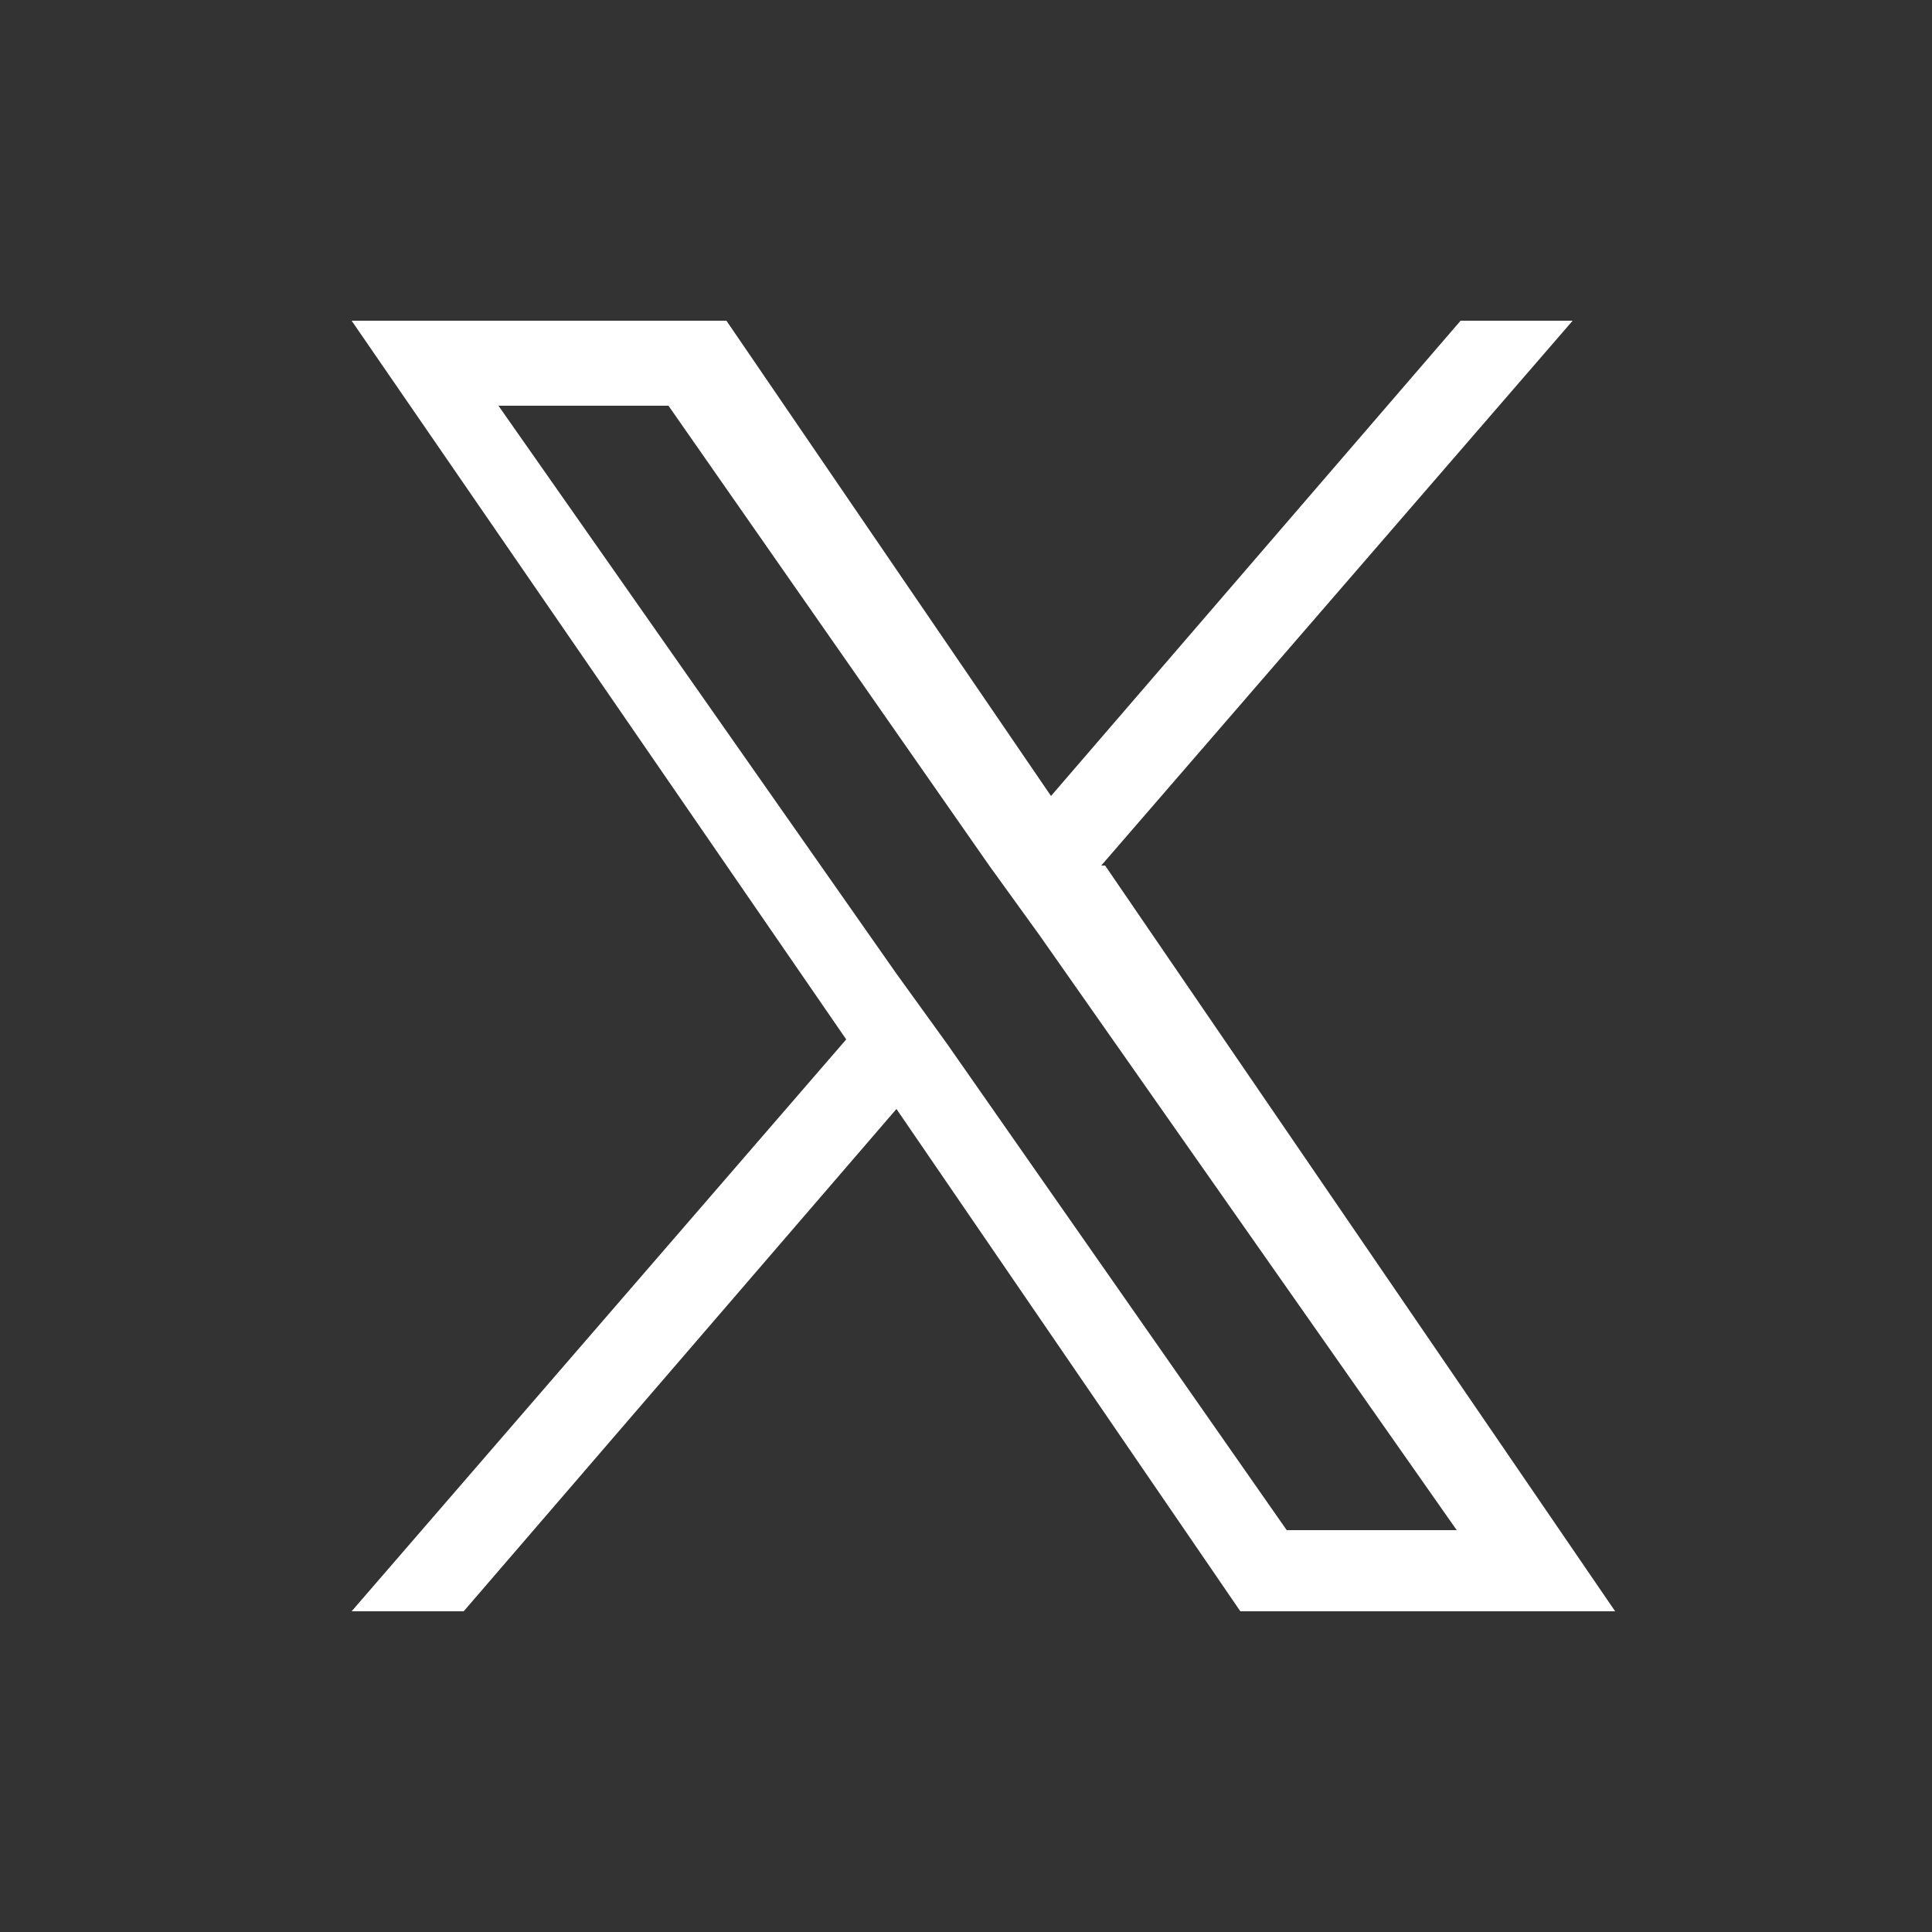
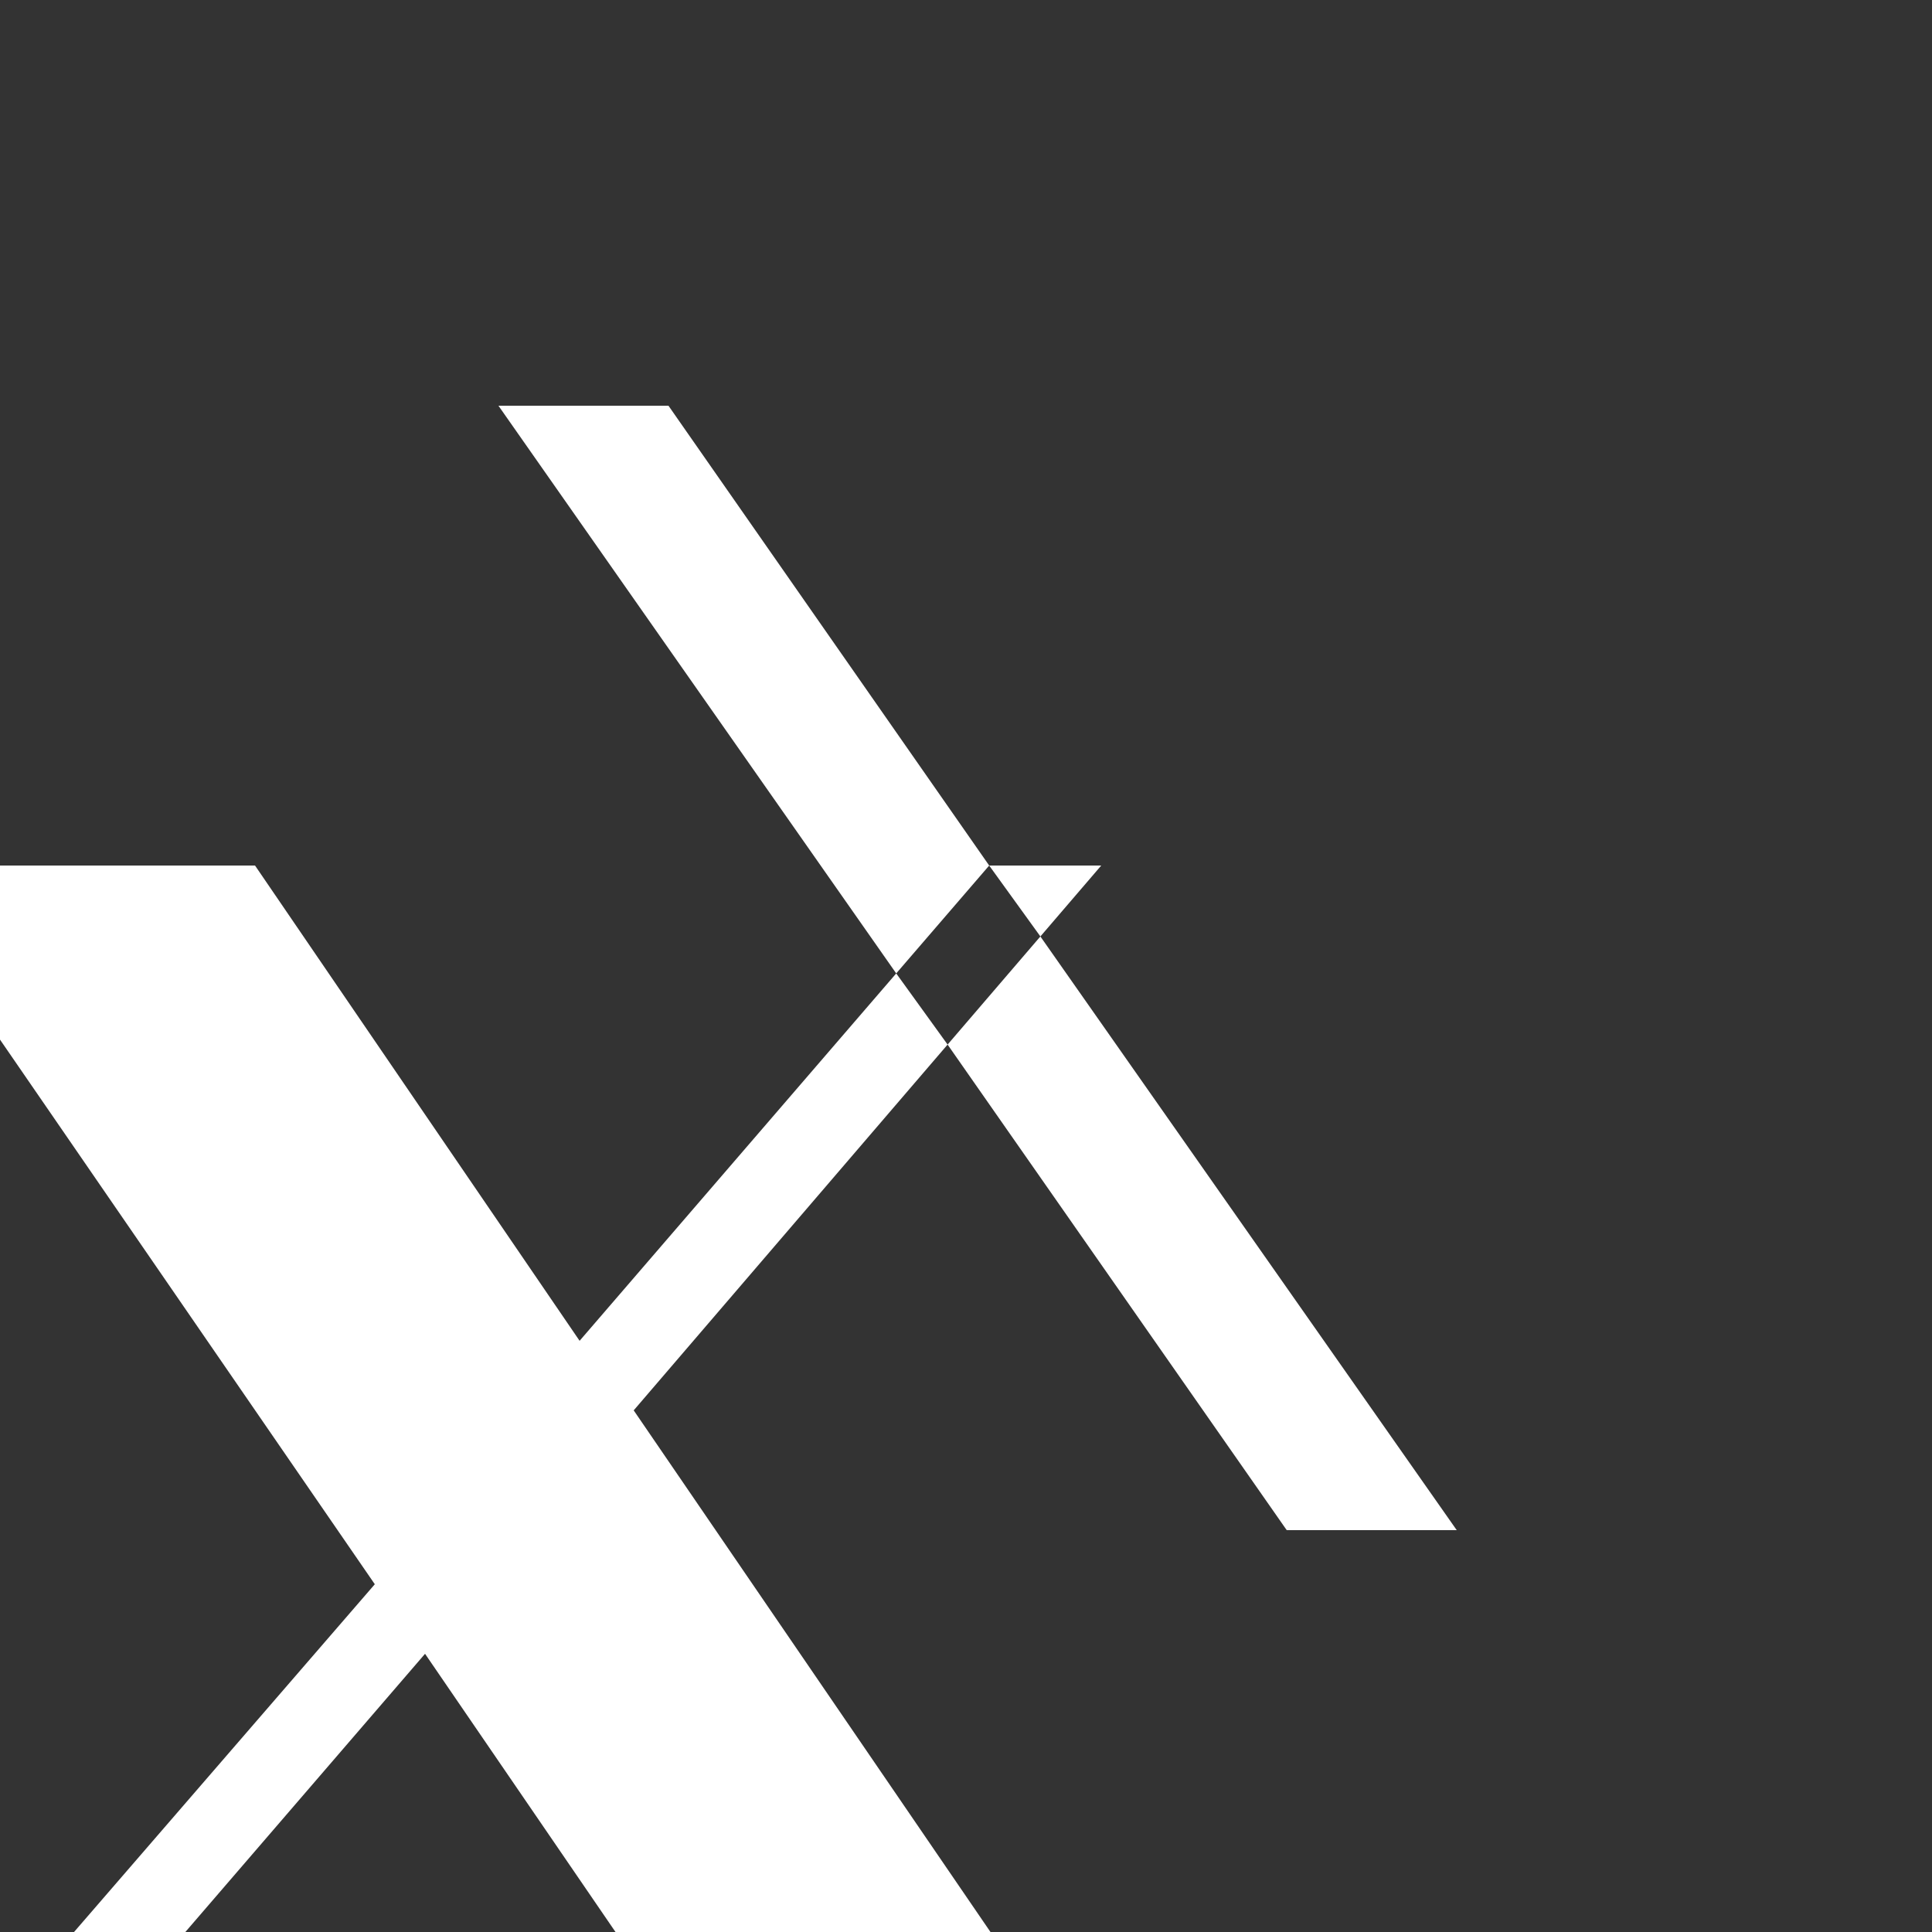
<svg xmlns="http://www.w3.org/2000/svg" version="1.1" viewBox="0 0 50 50">
  <rect x="0" y="0" width="50" height="50" fill="#333333" stroke="none" />
  <defs>
    <style> .cls-1 { fill: #fff; } </style>
  </defs>
  <g>
    <g id="Twitter">
-       <path class="cls-1" d="M28.5,22.4l12.2-14.1h-2.9l-10.6,12.3-8.4-12.3h-9.7l12.8,18.6-12.8,14.8h2.9l11.2-13,8.9,13h9.7l-13.2-19.3h0ZM24.5,27l-1.3-1.8-10.3-14.7h4.4l8.3,11.9,1.3,1.8,10.8,15.4h-4.4l-8.8-12.6h0Z" />
+       <path class="cls-1" d="M28.5,22.4h-2.9l-10.6,12.3-8.4-12.3h-9.7l12.8,18.6-12.8,14.8h2.9l11.2-13,8.9,13h9.7l-13.2-19.3h0ZM24.5,27l-1.3-1.8-10.3-14.7h4.4l8.3,11.9,1.3,1.8,10.8,15.4h-4.4l-8.8-12.6h0Z" />
    </g>
  </g>
</svg>